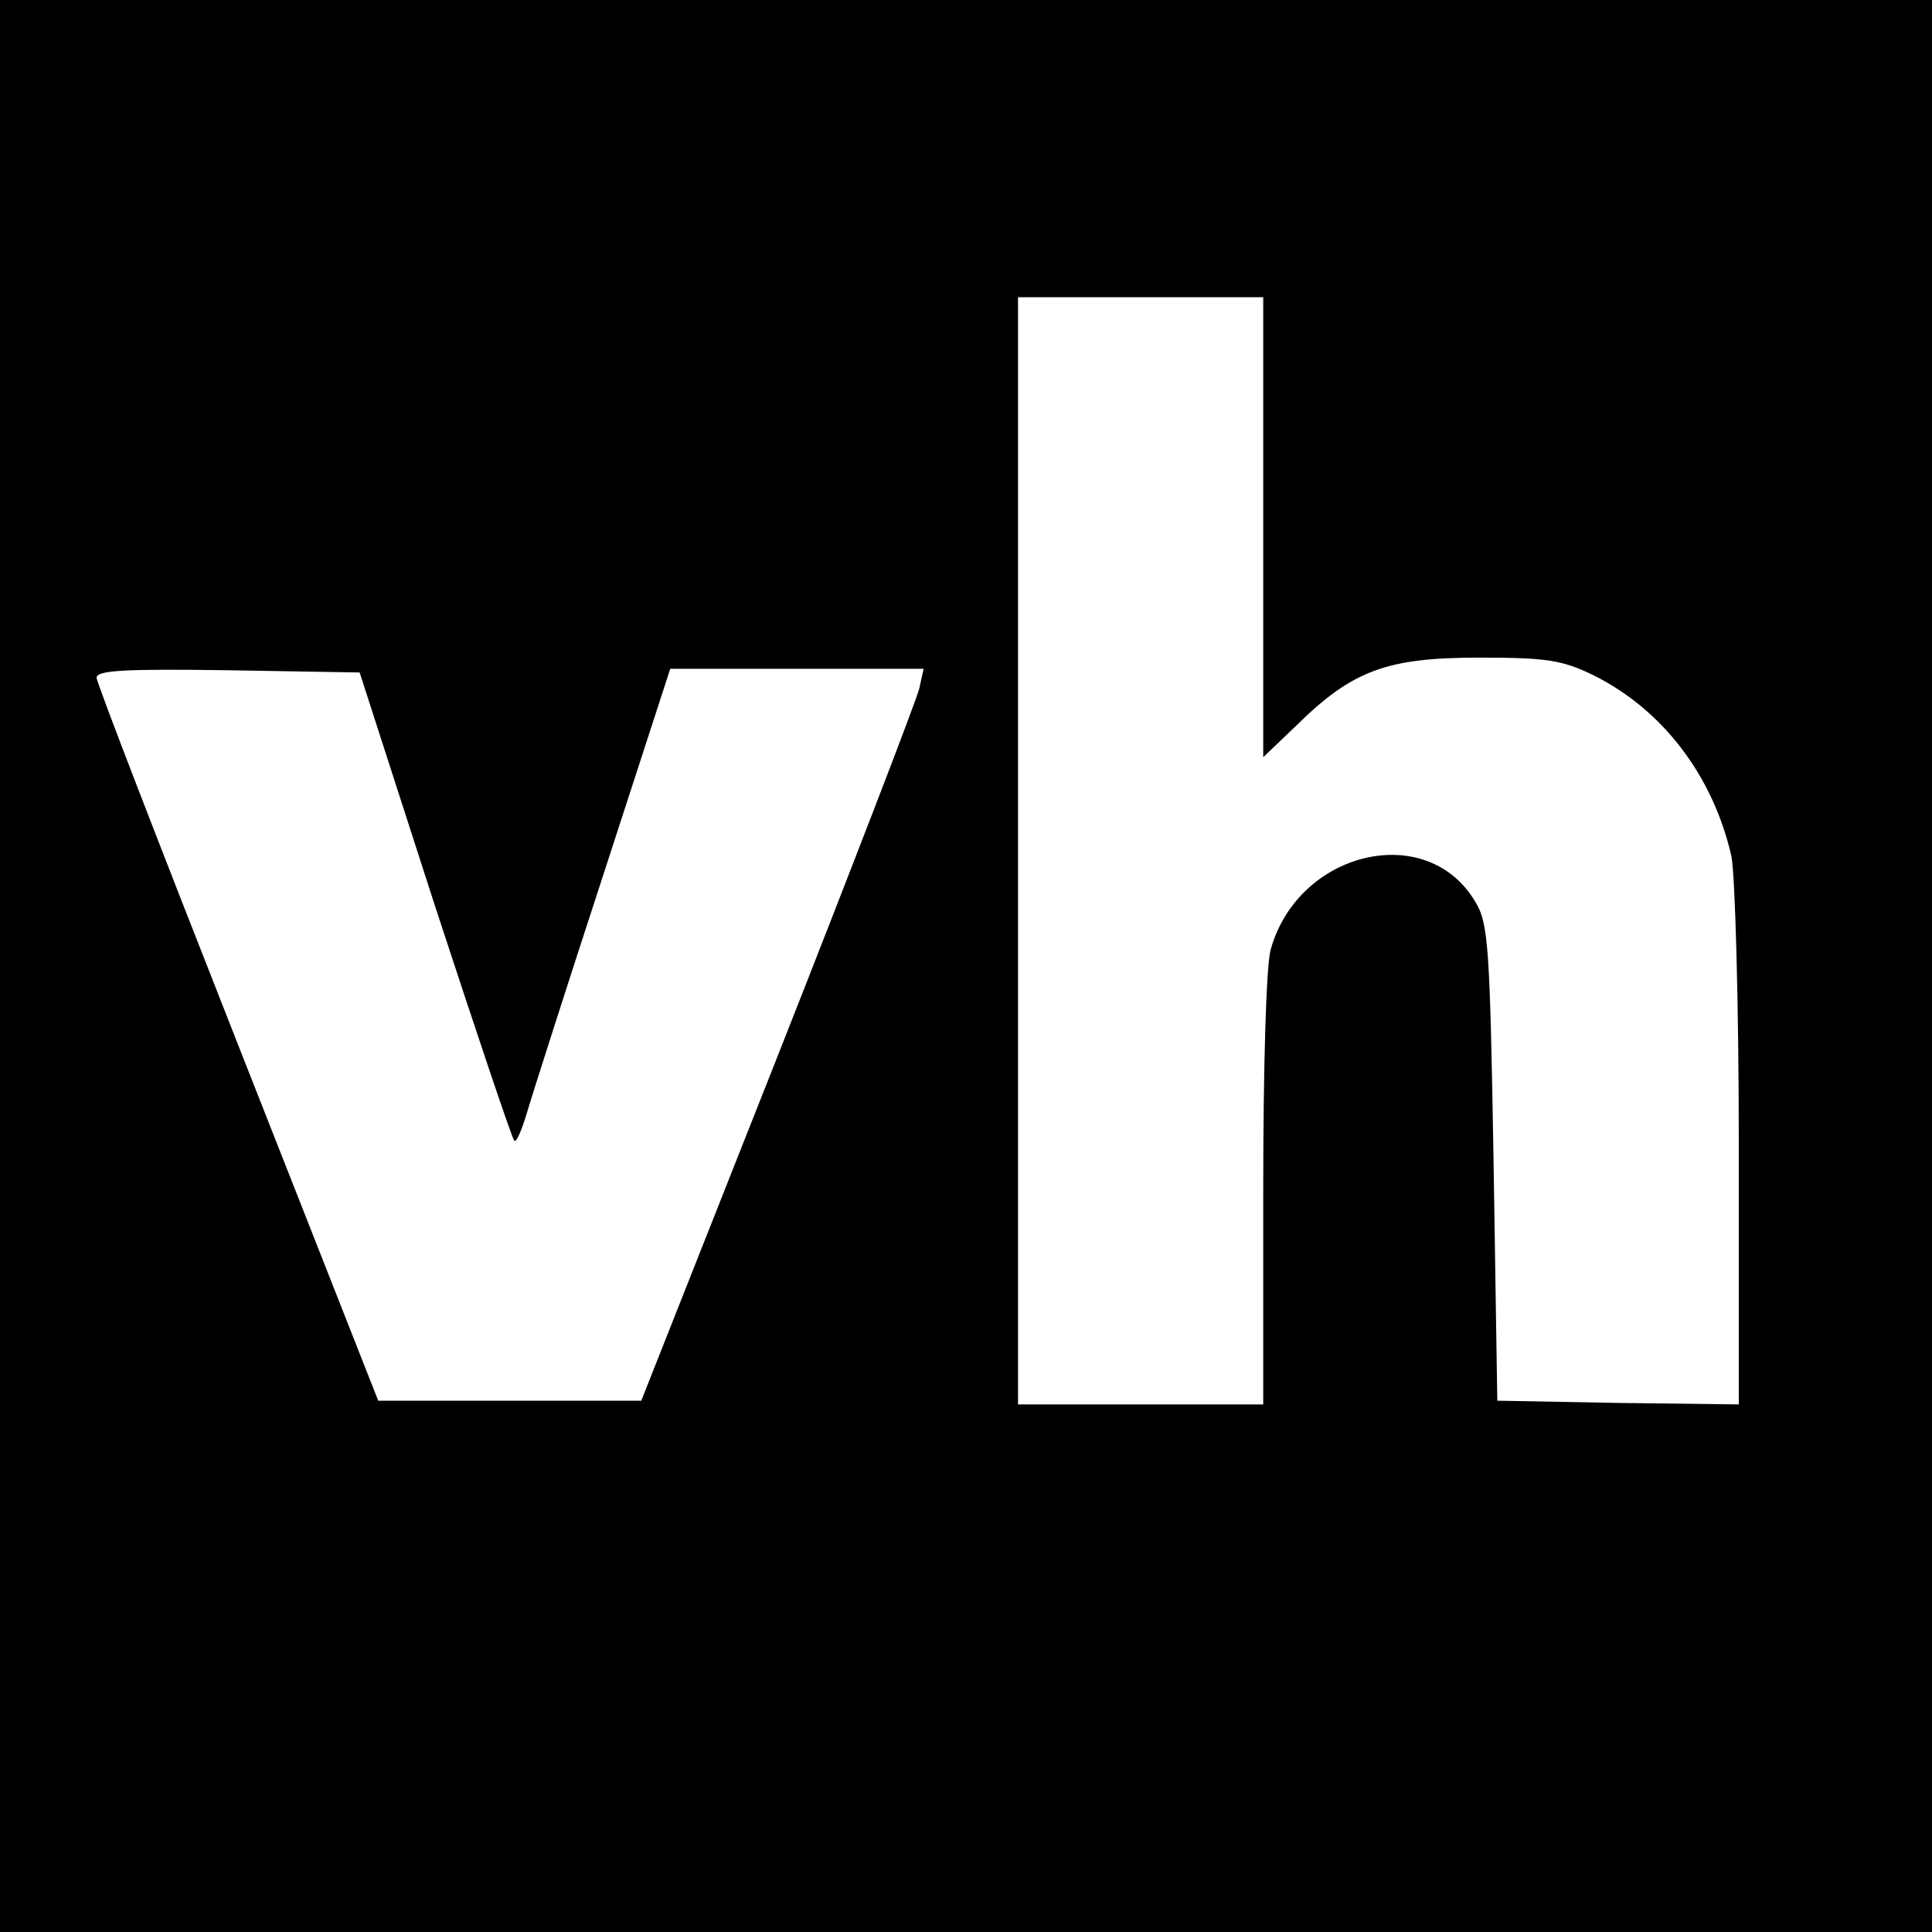
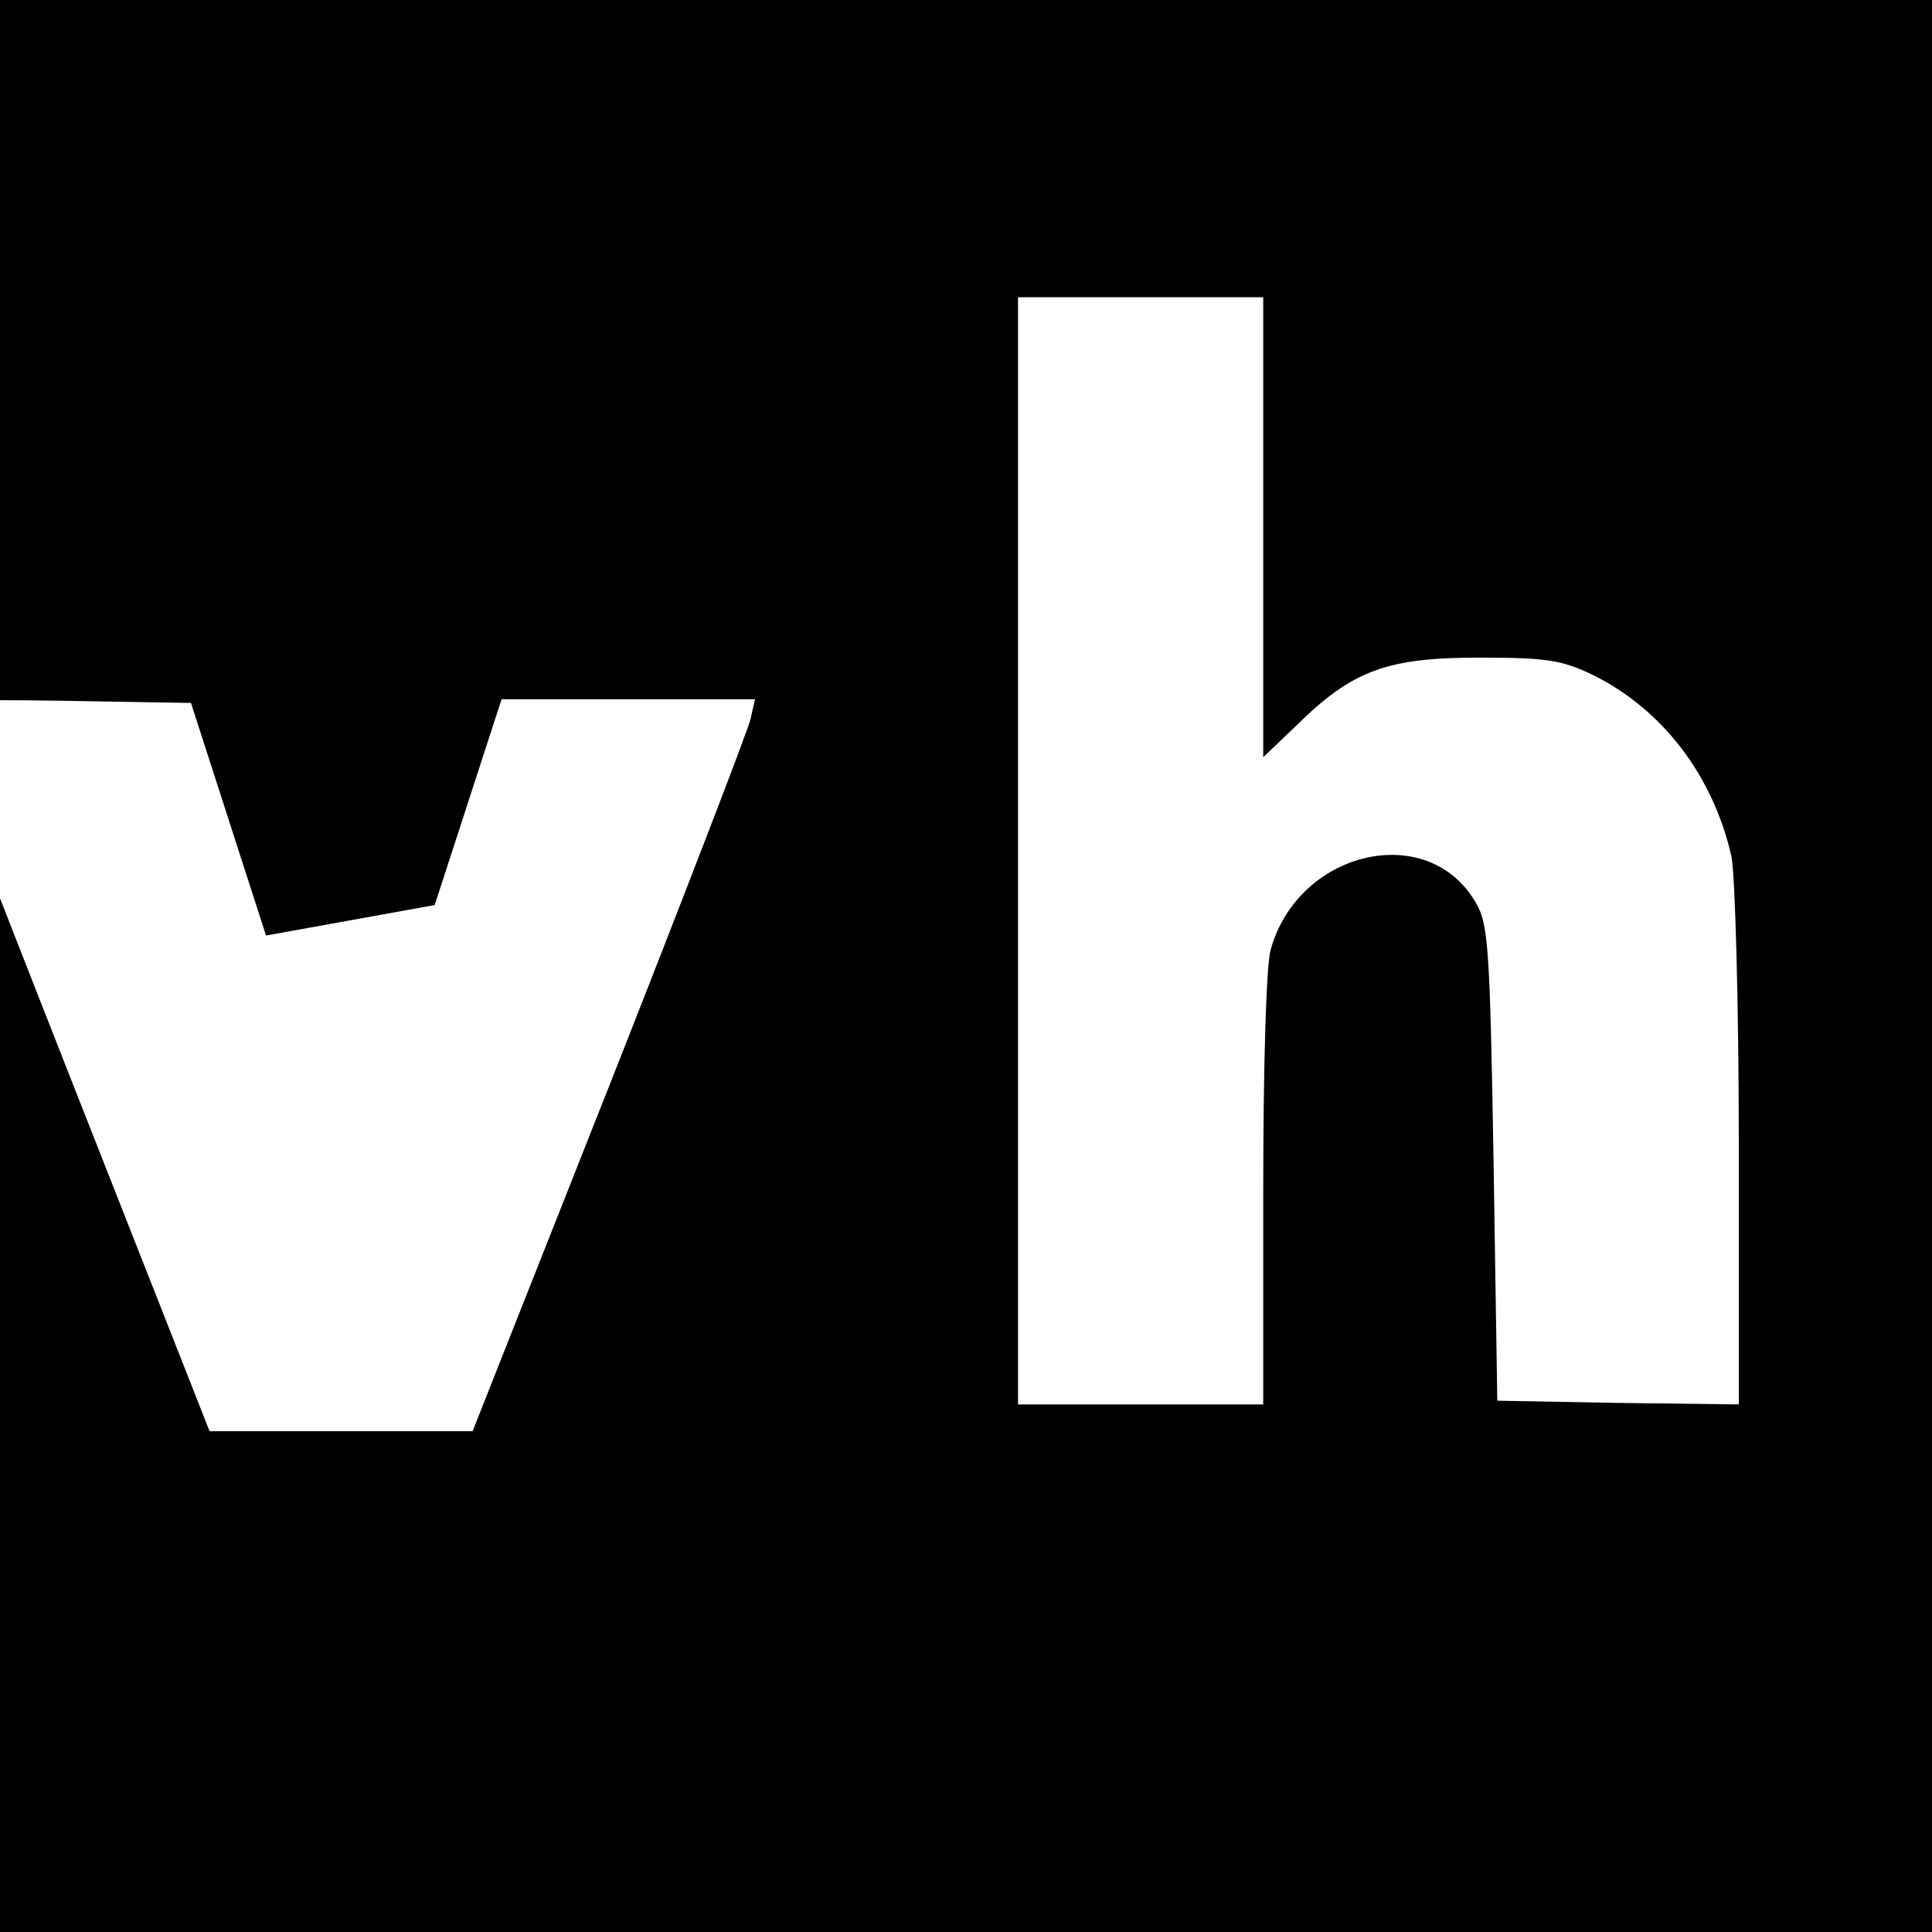
<svg xmlns="http://www.w3.org/2000/svg" version="1.0" width="260pt" height="260pt" viewBox="0 0 260 260" preserveAspectRatio="xMidYMid meet">
  <g transform="translate(0,260) scale(0.1,-0.1)" fill="#000000" stroke="none">
-     <path d="M0 1300 l0 -1300 1300 0 1300 0 0 1300 0 1300 -1300 0 -1300 0 0 -1300z m1700 590 l0 -309 45 43 c75 74 122 91 245 91 91 0 112 -3 155 -24 92 -46 160 -134 185 -243 5 -24 10 -198 10 -391 l0 -347 -162 2 -163 3 -5 320 c-5 295 -7 323 -25 352 -65 109 -238 68 -275 -65 -6 -21 -10 -158 -10 -324 l0 -288 -165 0 -165 0 0 745 0 745 165 0 165 0 0 -310z m-1115 -508 c56 -171 104 -314 107 -317 3 -3 10 14 17 37 7 24 53 168 103 321 l90 277 170 0 171 0 -6 -27 c-4 -16 -89 -237 -190 -493 l-184 -465 -177 0 -177 0 -189 480 c-104 264 -190 486 -190 493 0 10 39 12 177 10 l177 -3 101 -313z" />
+     <path d="M0 1300 l0 -1300 1300 0 1300 0 0 1300 0 1300 -1300 0 -1300 0 0 -1300z m1700 590 l0 -309 45 43 c75 74 122 91 245 91 91 0 112 -3 155 -24 92 -46 160 -134 185 -243 5 -24 10 -198 10 -391 l0 -347 -162 2 -163 3 -5 320 c-5 295 -7 323 -25 352 -65 109 -238 68 -275 -65 -6 -21 -10 -158 -10 -324 l0 -288 -165 0 -165 0 0 745 0 745 165 0 165 0 0 -310z m-1115 -508 l90 277 170 0 171 0 -6 -27 c-4 -16 -89 -237 -190 -493 l-184 -465 -177 0 -177 0 -189 480 c-104 264 -190 486 -190 493 0 10 39 12 177 10 l177 -3 101 -313z" />
  </g>
</svg>